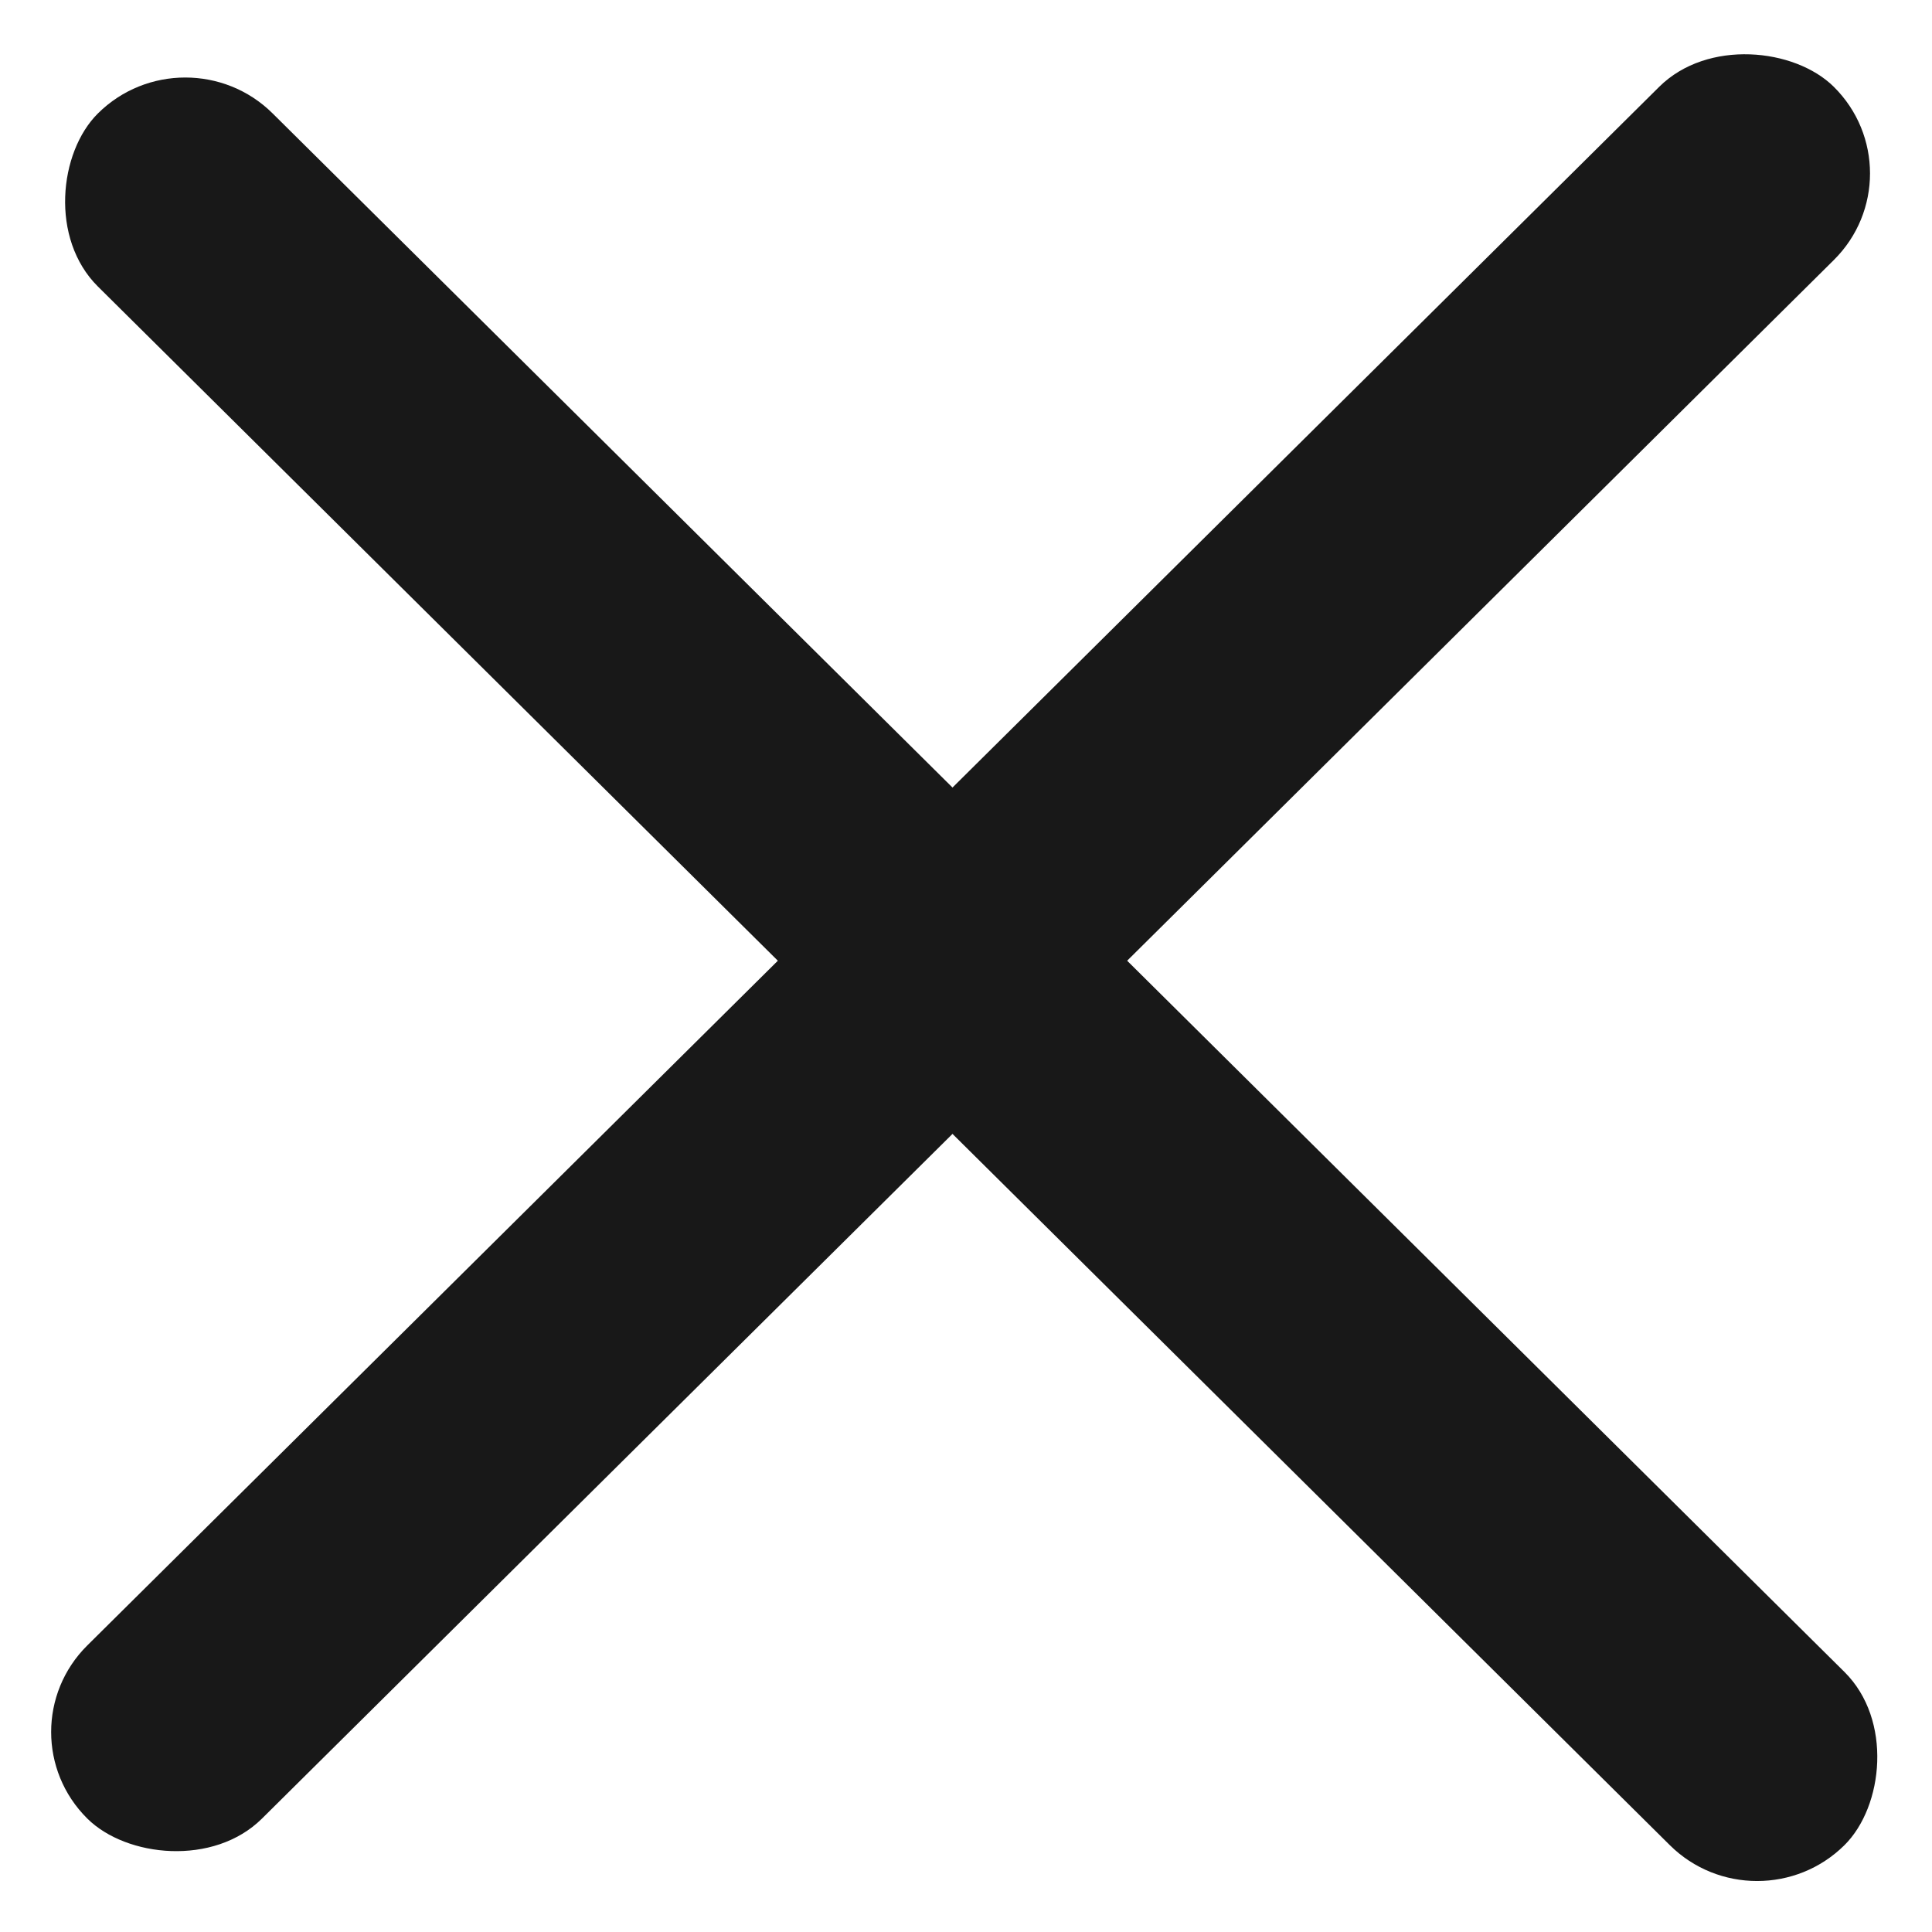
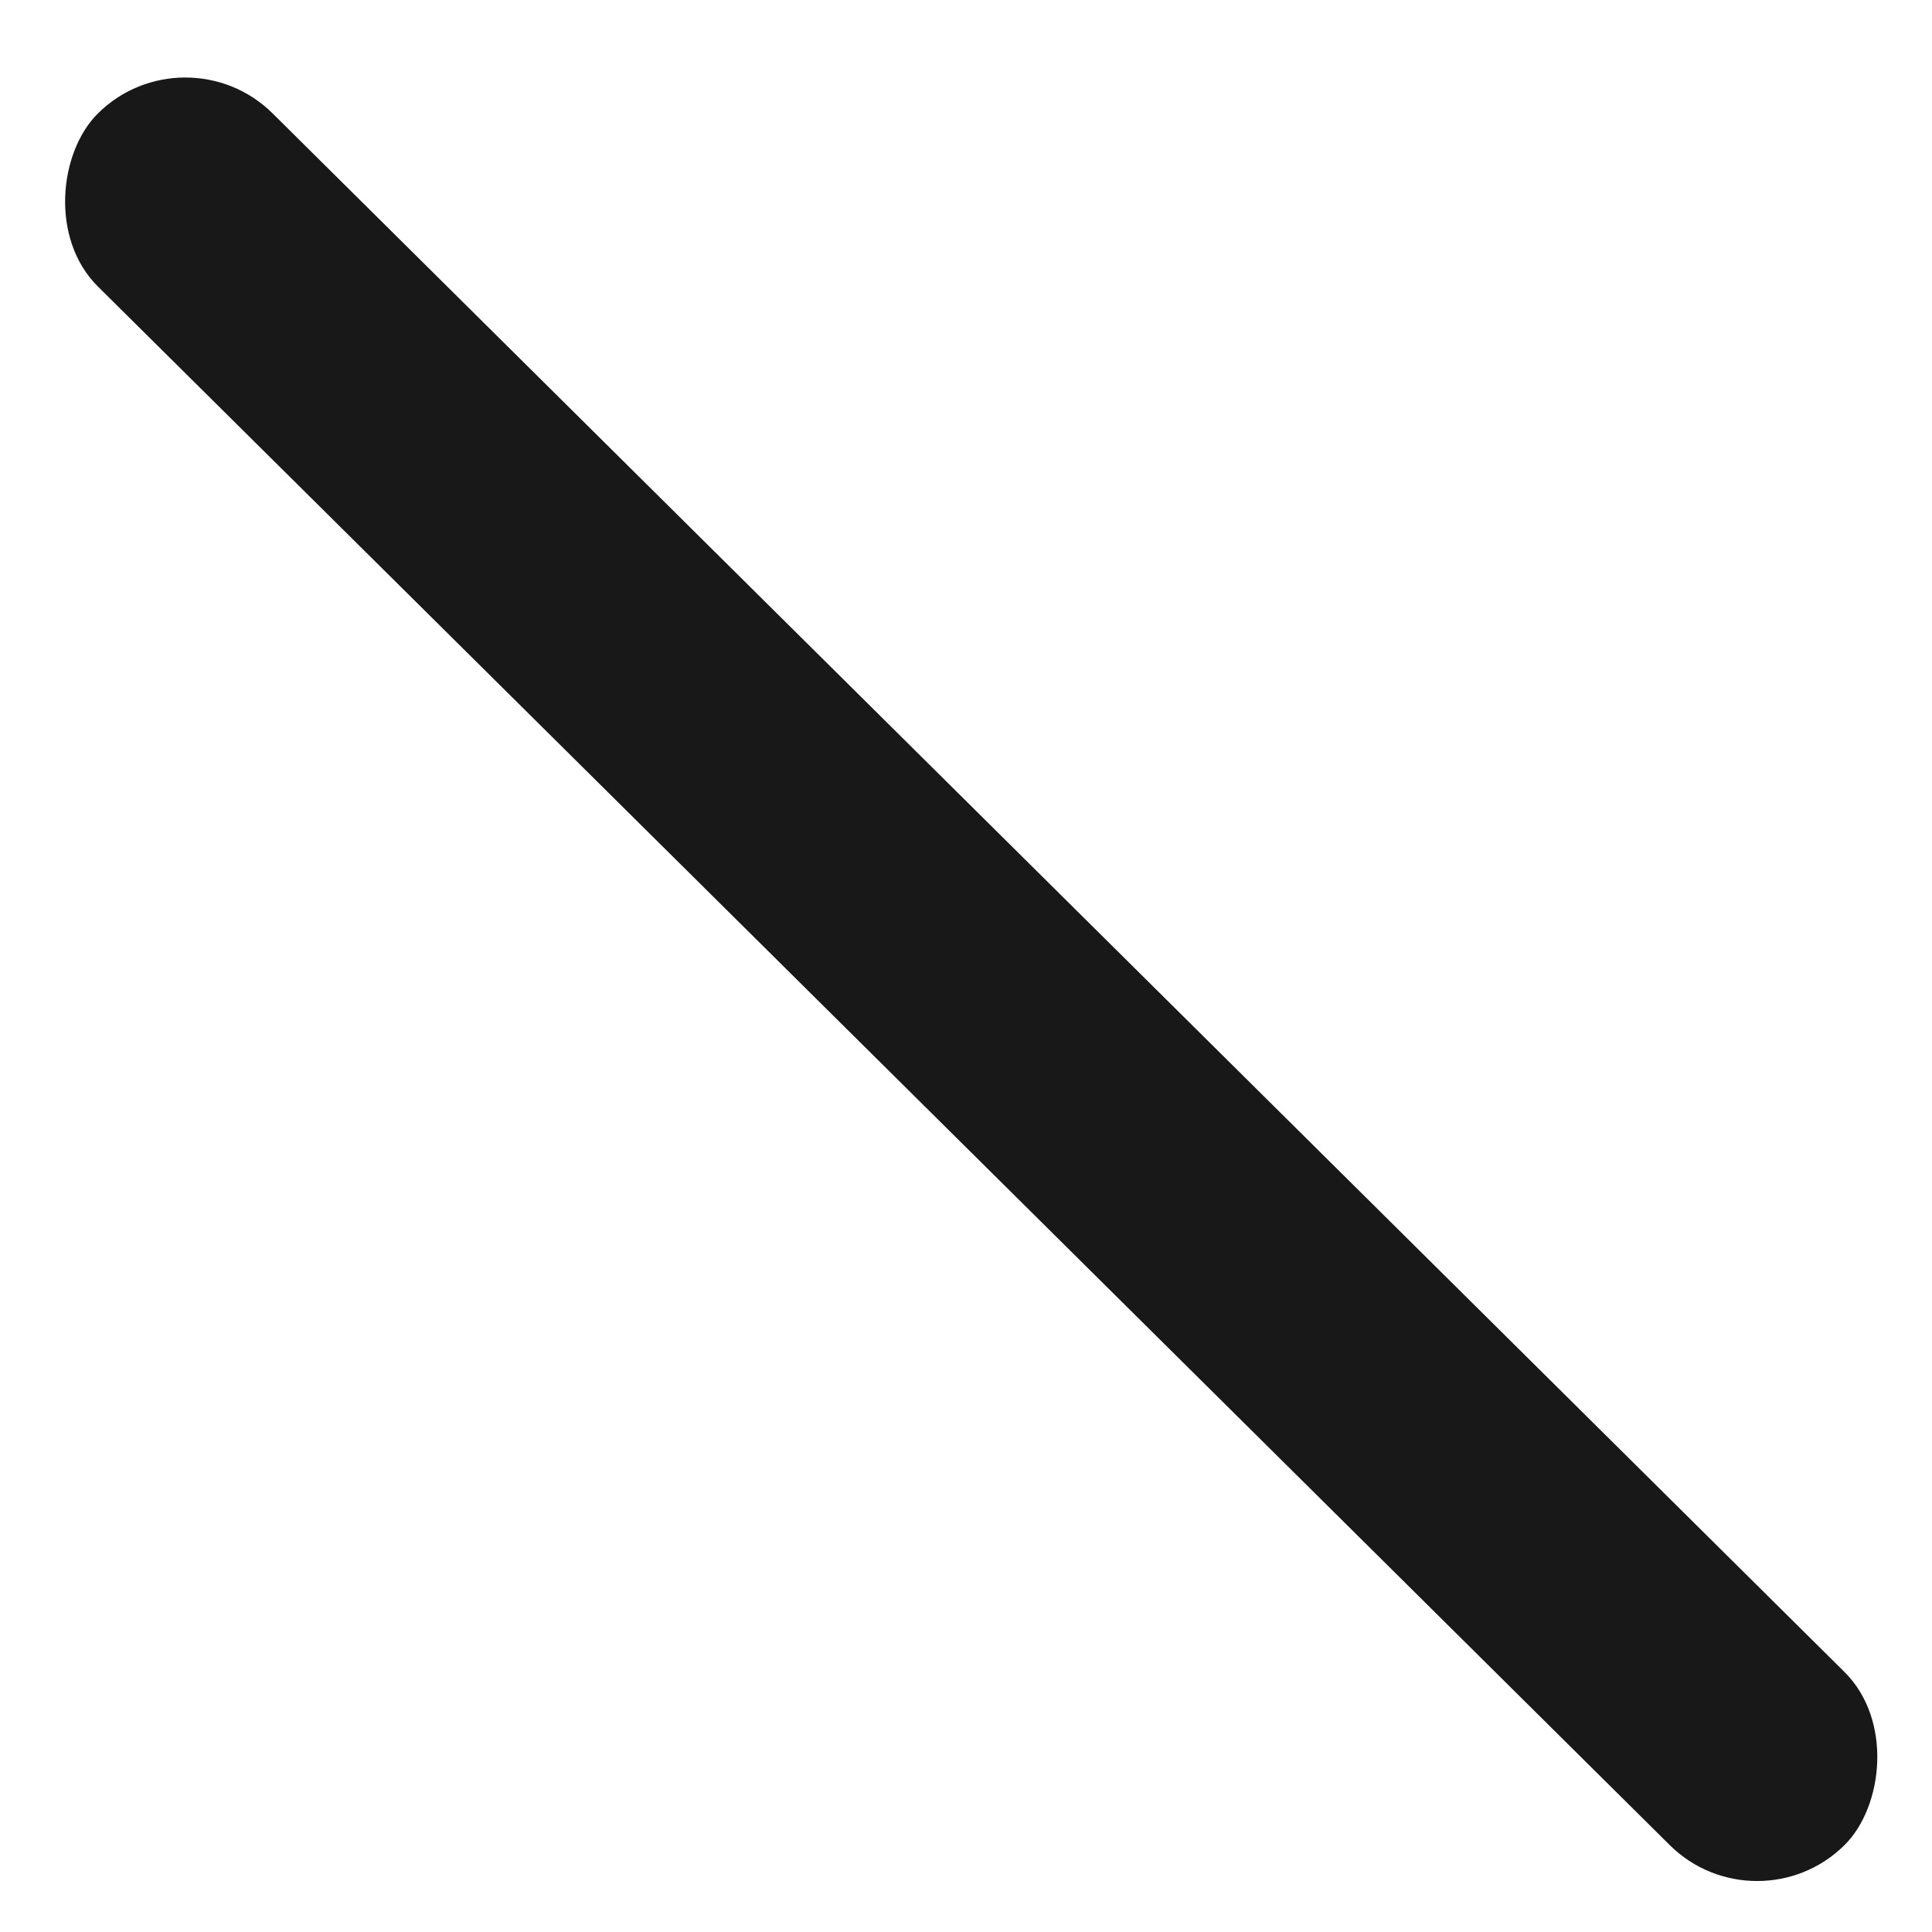
<svg xmlns="http://www.w3.org/2000/svg" width="40" height="40" viewBox="0 0 40 40" fill="none">
-   <rect width="50.929" height="5.093" rx="2.546" transform="matrix(0.71 -0.704 0.71 0.704 0 35.859)" fill="#181818" />
  <rect width="50.929" height="5.093" rx="2.546" transform="matrix(0.71 0.704 -0.71 0.704 3.836 0.555)" fill="#181818" />
</svg>